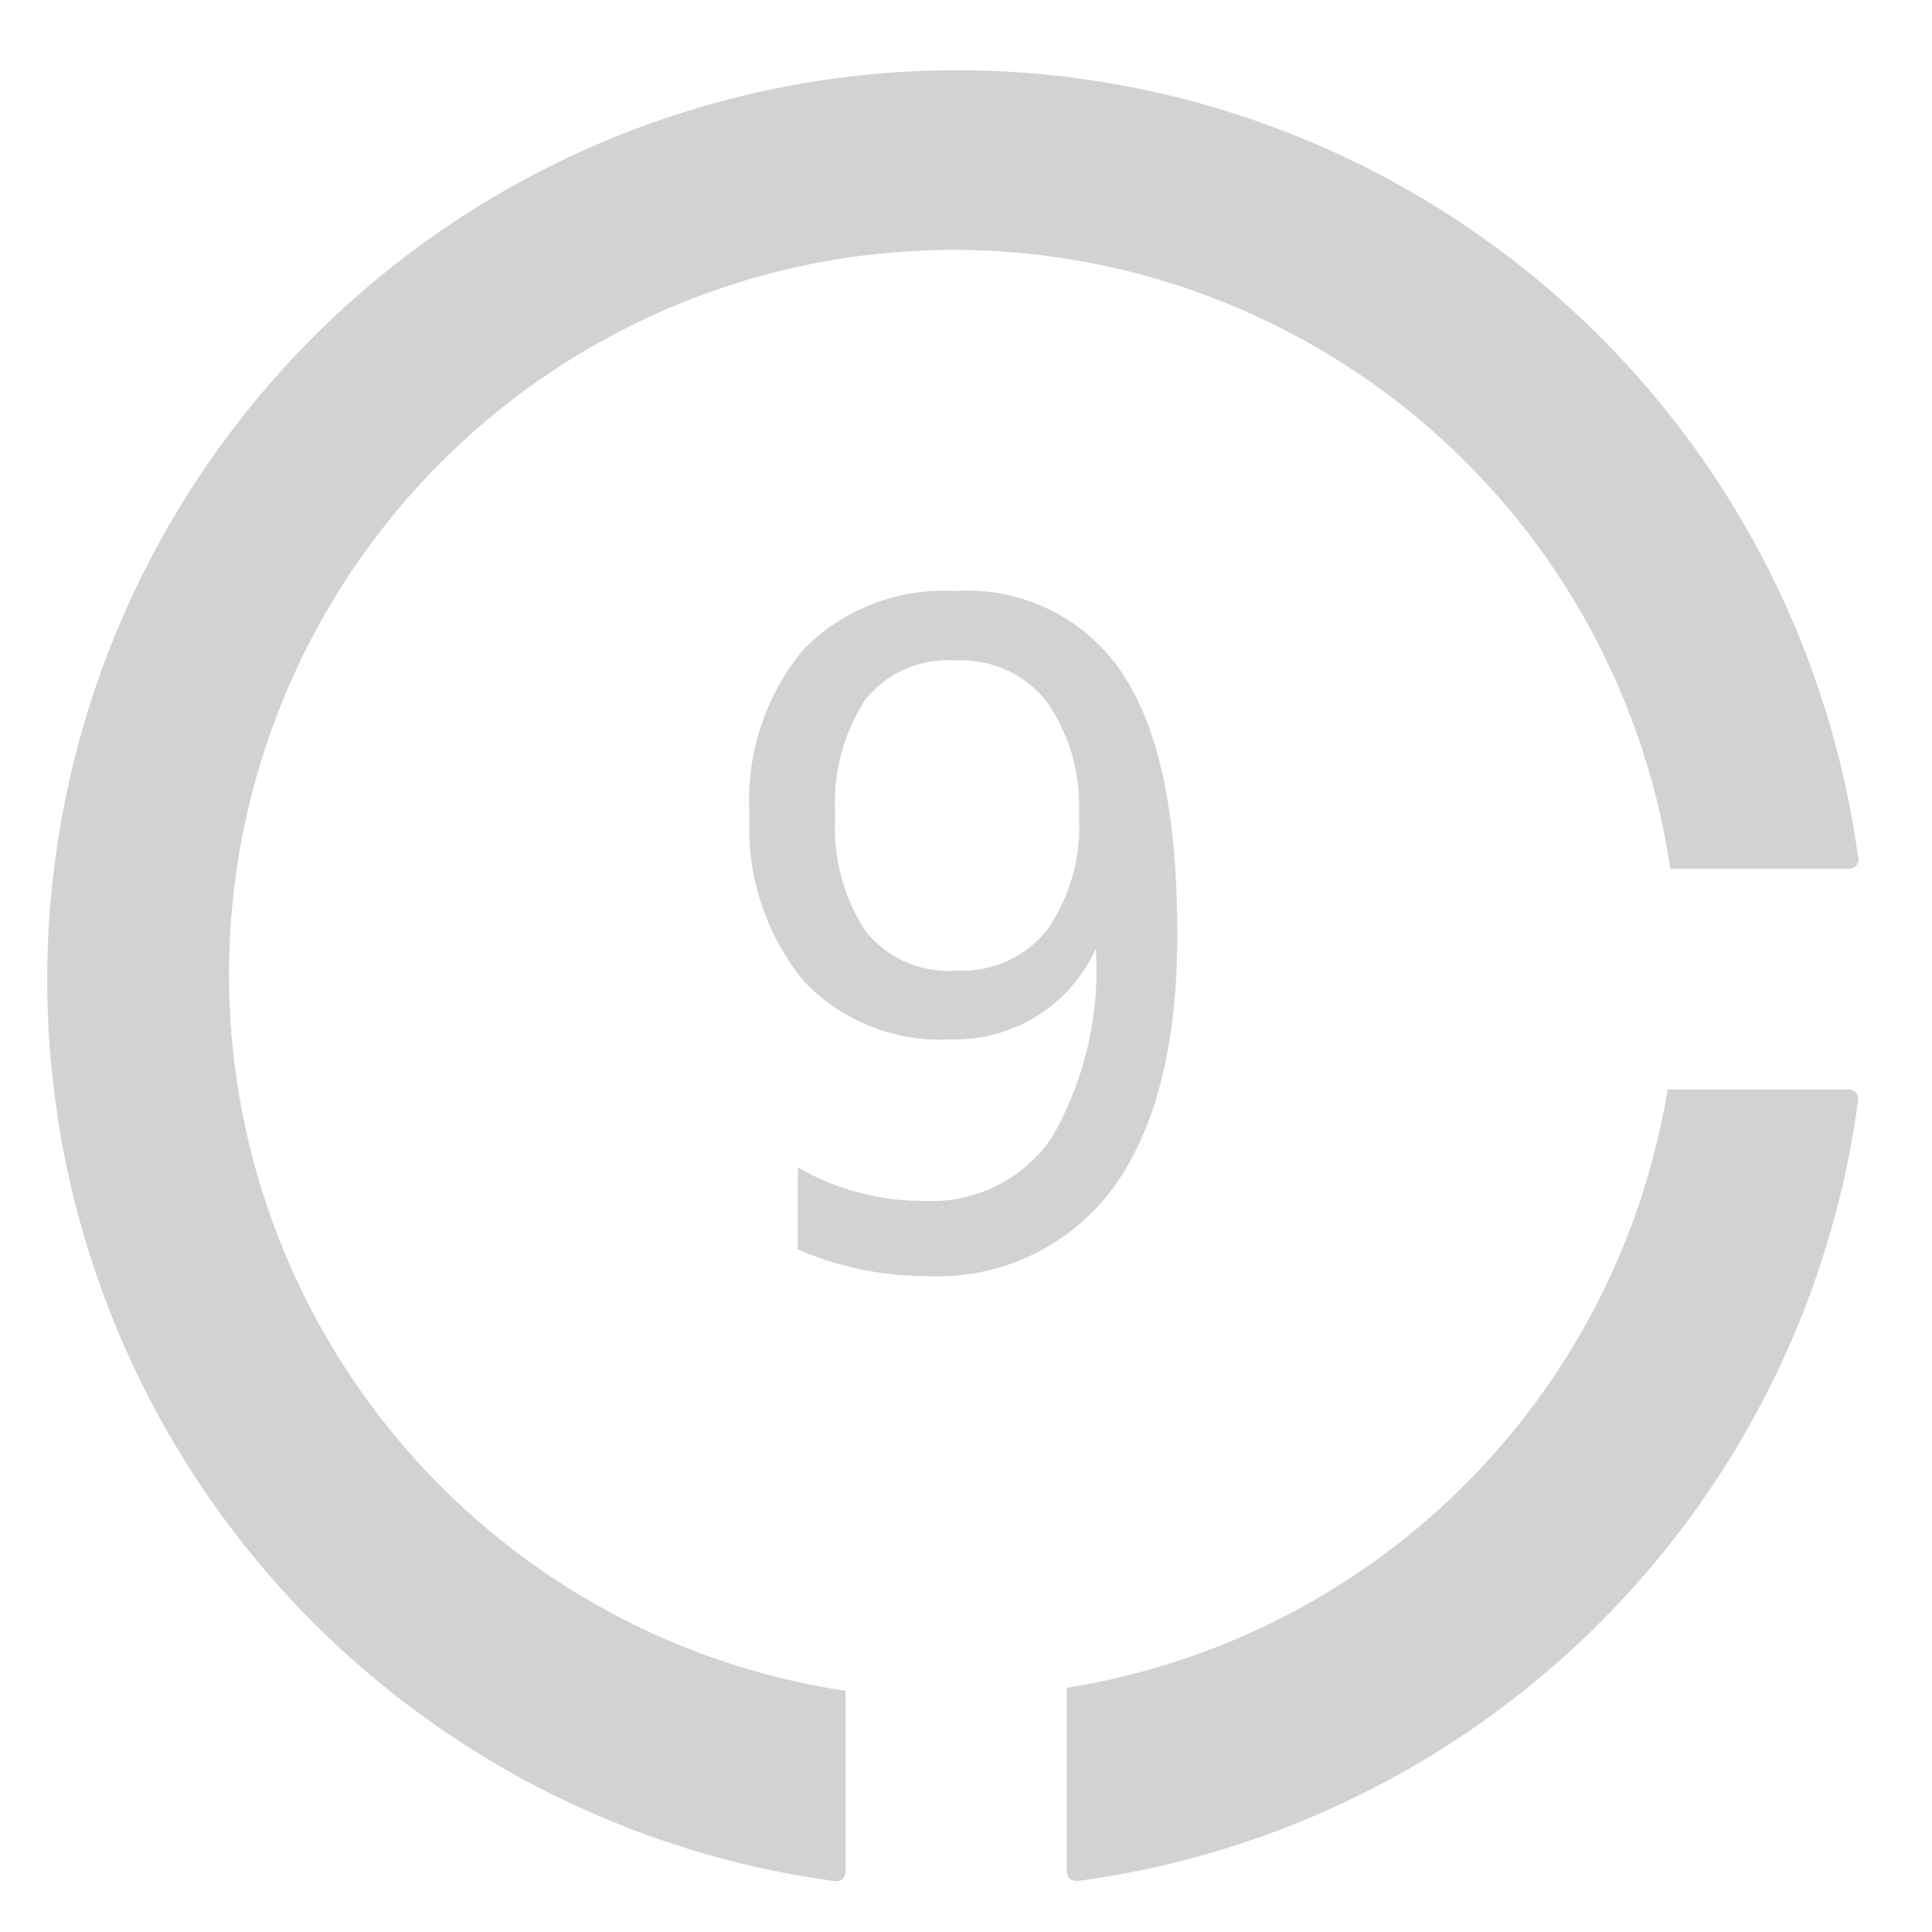
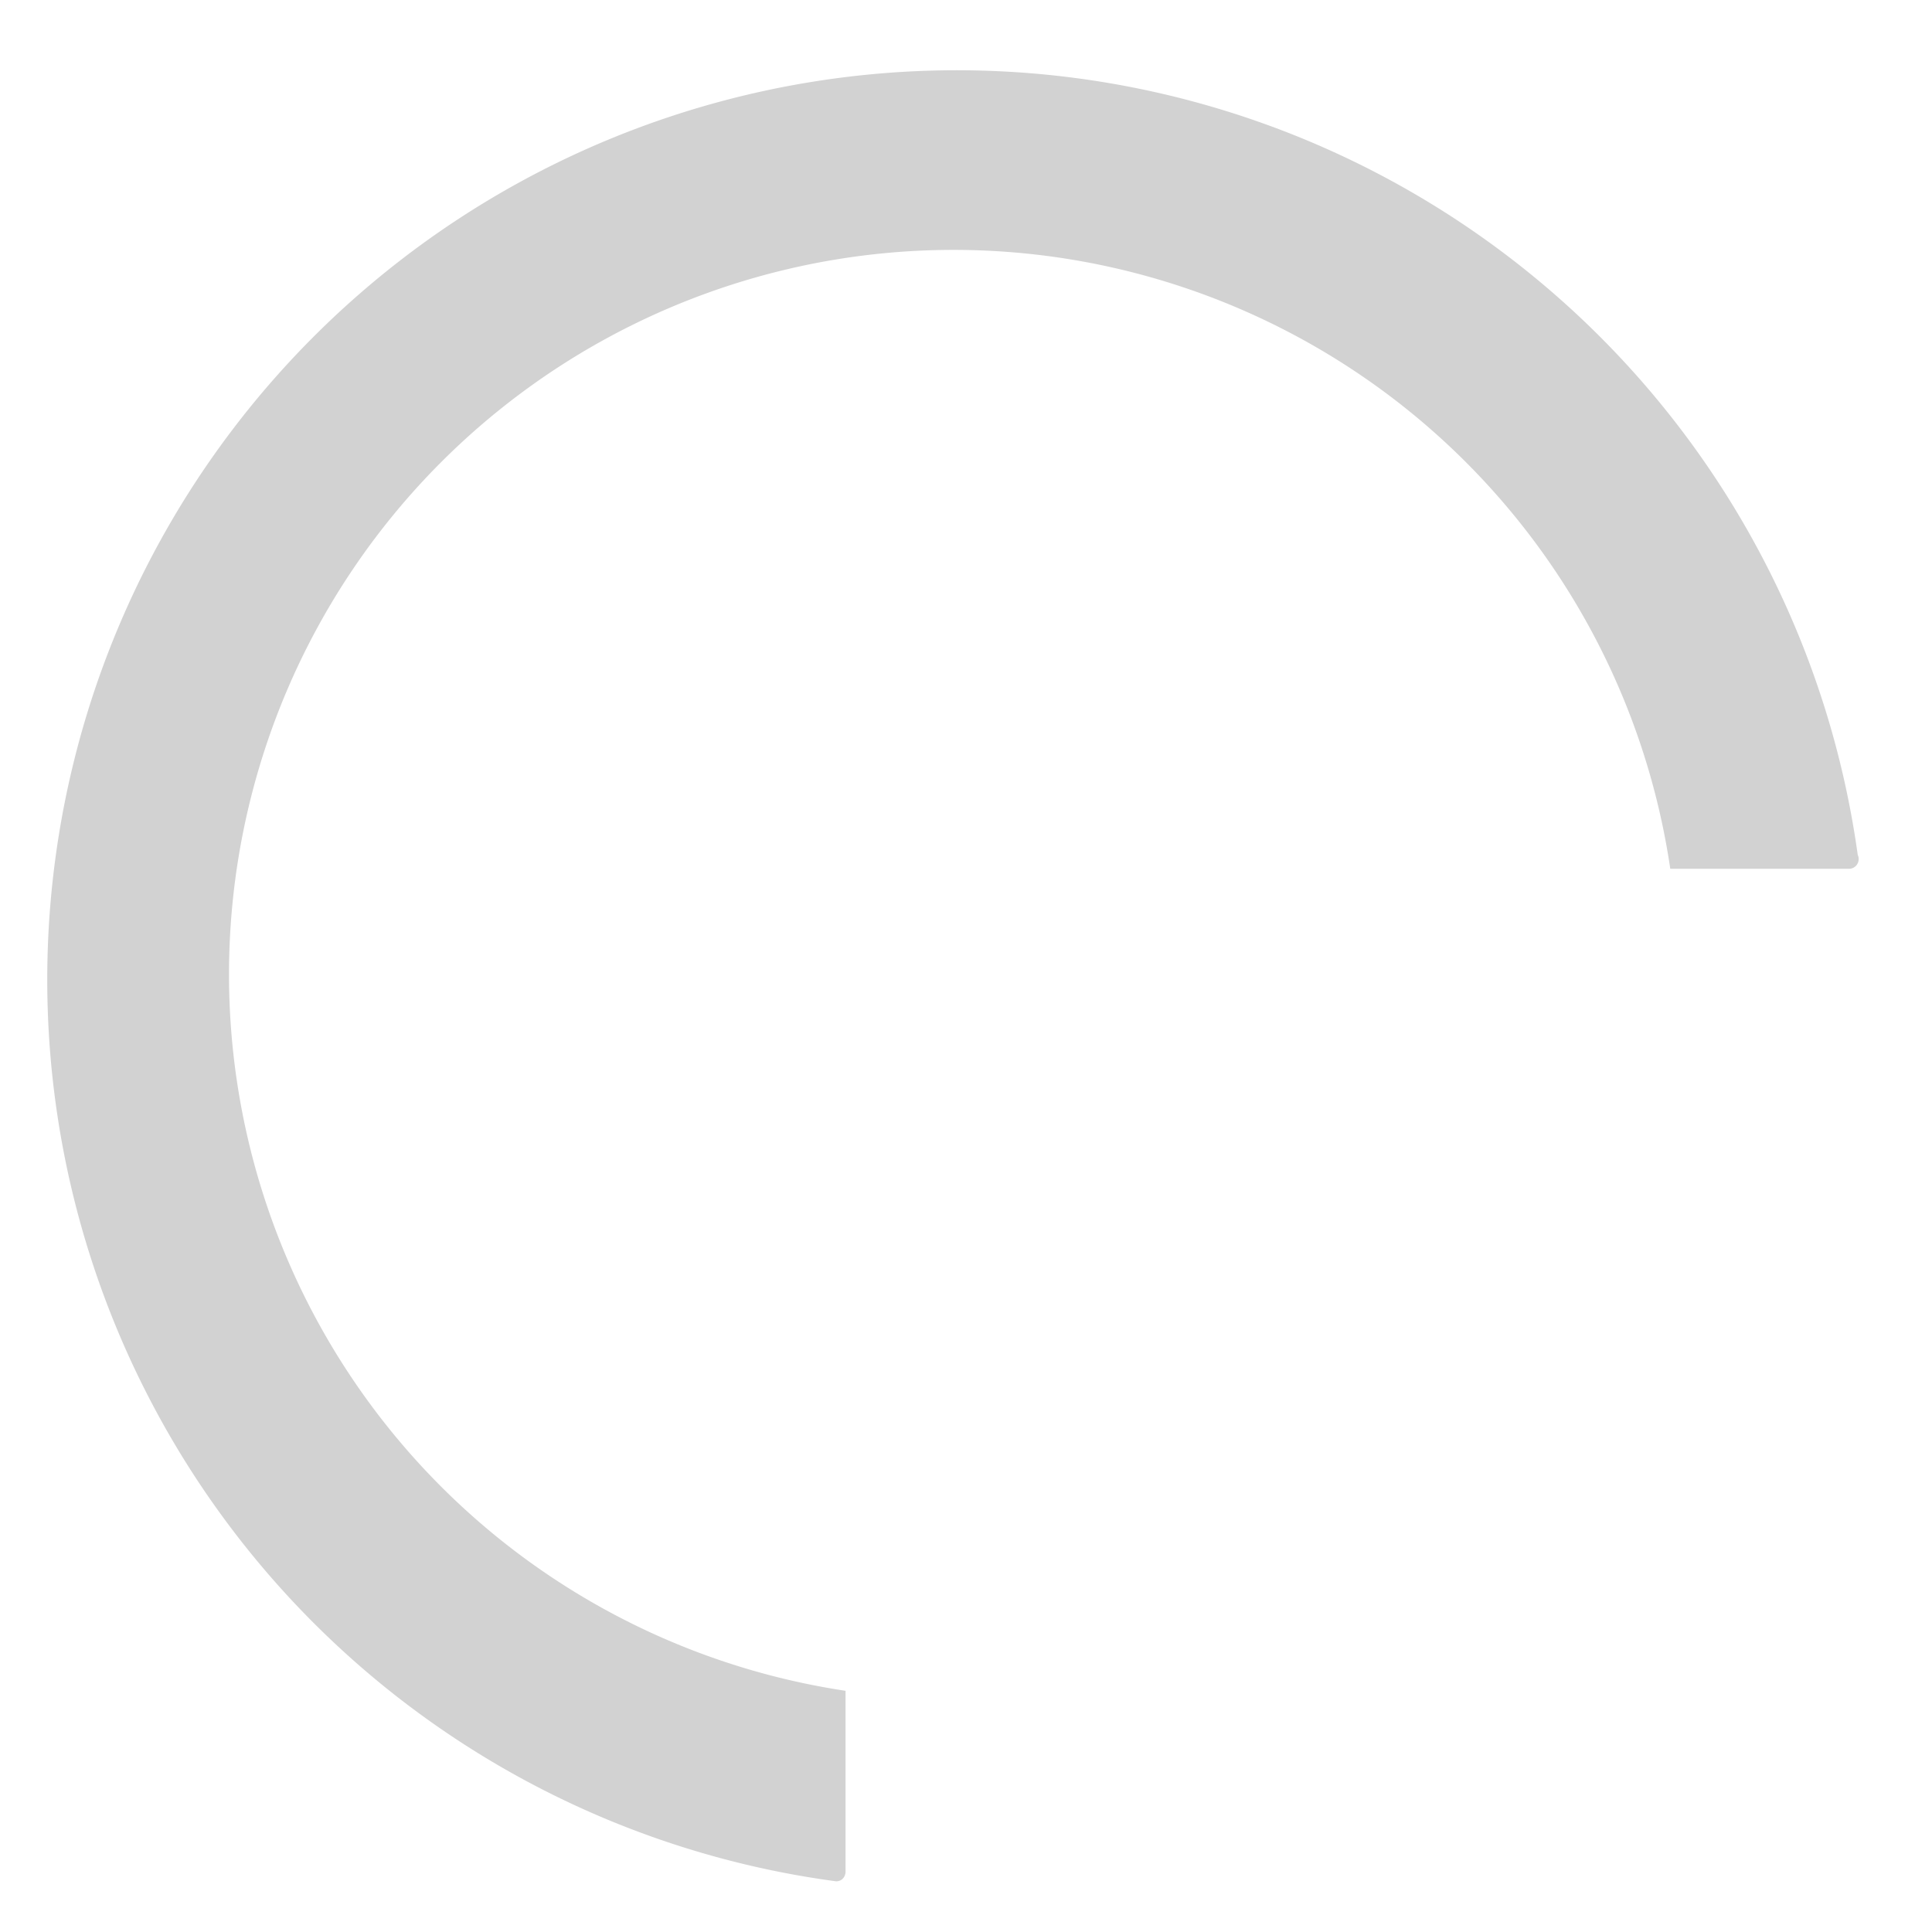
<svg xmlns="http://www.w3.org/2000/svg" viewBox="0 0 64 64">
  <path d="M61.54,28.32a30.13,30.13,0,1,0-33.85,34h0a.3.3,0,0,0,.21-.07.34.34,0,0,0,.11-.24v-6A24,24,0,1,1,55.33,28.78h5.92a.32.32,0,0,0,.32-.32A.32.32,0,0,0,61.54,28.32Z" style="fill:#d2d2d2" />
-   <path d="M61.48,36.2a.32.32,0,0,0-.24-.11h-6a24,24,0,0,1-19.9,19.82V62a.32.32,0,0,0,.11.24.33.33,0,0,0,.21.07h.05A30.12,30.12,0,0,0,61.55,36.46.3.3,0,0,0,61.48,36.2Z" style="fill:#d2d2d2" />
-   <path d="M26.43,41.39V38.67a8.08,8.08,0,0,0,2,.83,8.17,8.17,0,0,0,2.17.28,4.81,4.81,0,0,0,4.25-2.11,11.11,11.11,0,0,0,1.45-6.24,5.11,5.11,0,0,1-4.79,3,6.21,6.21,0,0,1-4.9-1.95A8,8,0,0,1,24.83,27a7.81,7.81,0,0,1,1.78-5.48,6.49,6.49,0,0,1,5-1.94,6.17,6.17,0,0,1,5.58,2.74C38.4,24.15,39,27,39,30.94c0,3.68-.72,6.49-2.14,8.43a7.21,7.21,0,0,1-6.19,2.9,10.53,10.53,0,0,1-2.15-.22A10.81,10.81,0,0,1,26.43,41.39Zm5.27-9.24a3.58,3.58,0,0,0,3-1.36A6,6,0,0,0,35.74,27a6,6,0,0,0-1.07-3.76,3.58,3.58,0,0,0-3-1.36,3.5,3.5,0,0,0-3,1.29,6.25,6.25,0,0,0-1,3.83,6.25,6.25,0,0,0,1,3.84A3.51,3.51,0,0,0,31.7,32.15Z" style="fill:#d2d2d2" />
</svg>